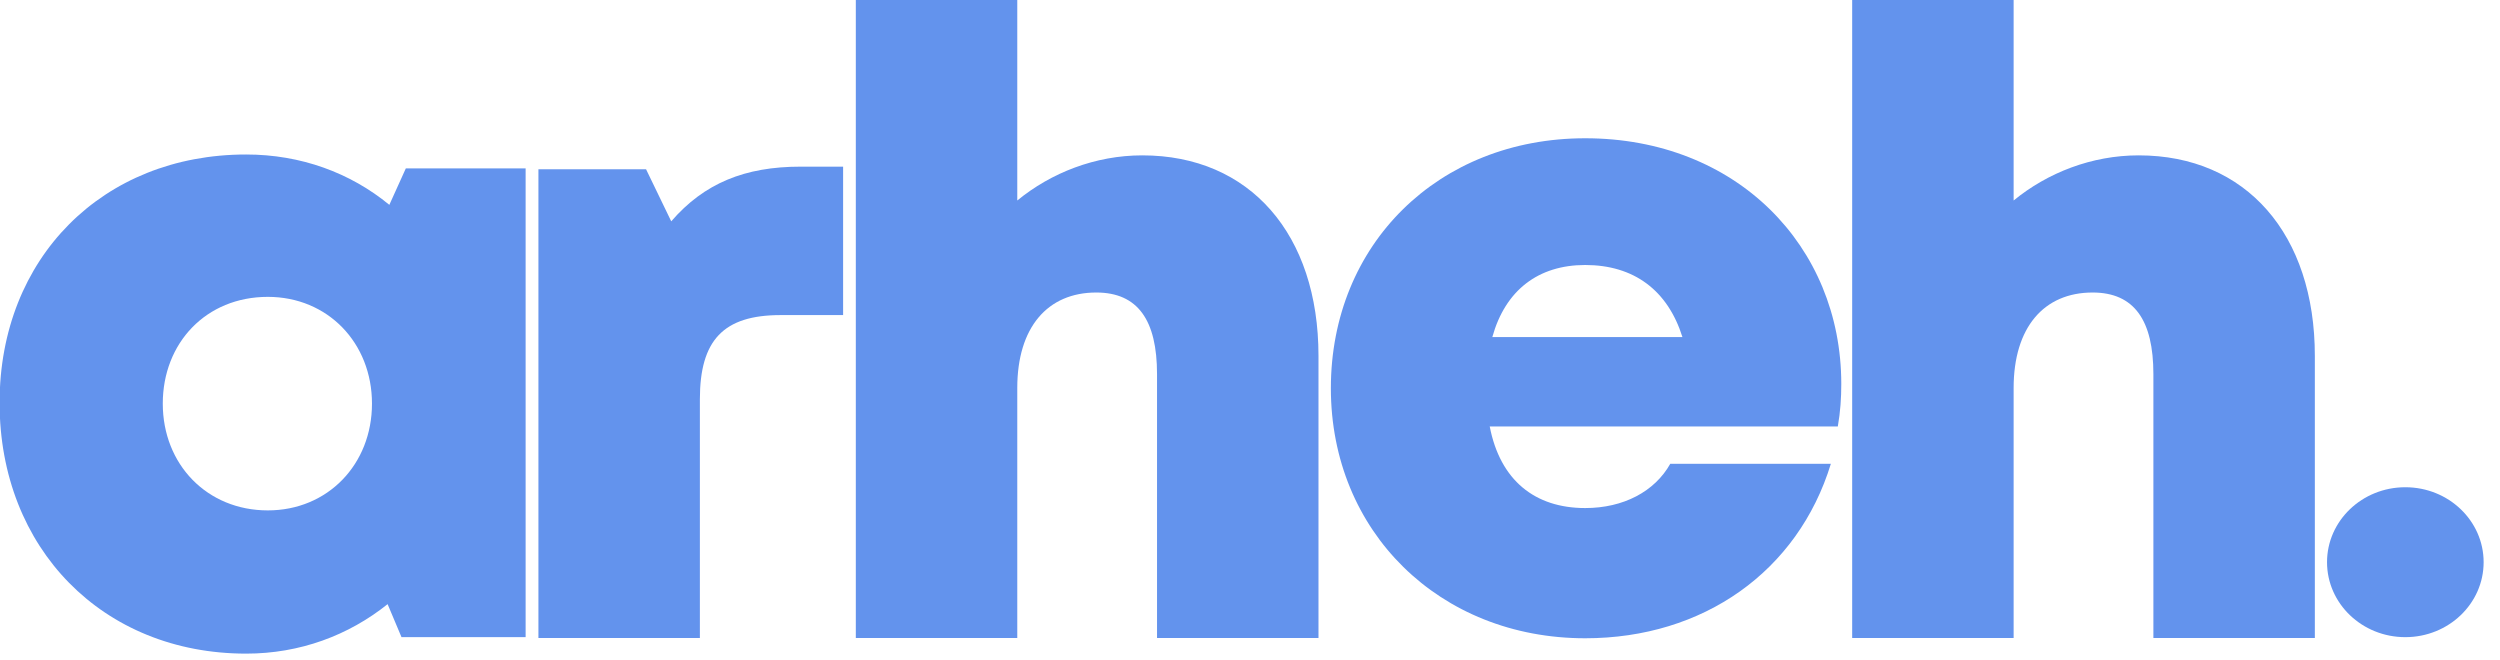
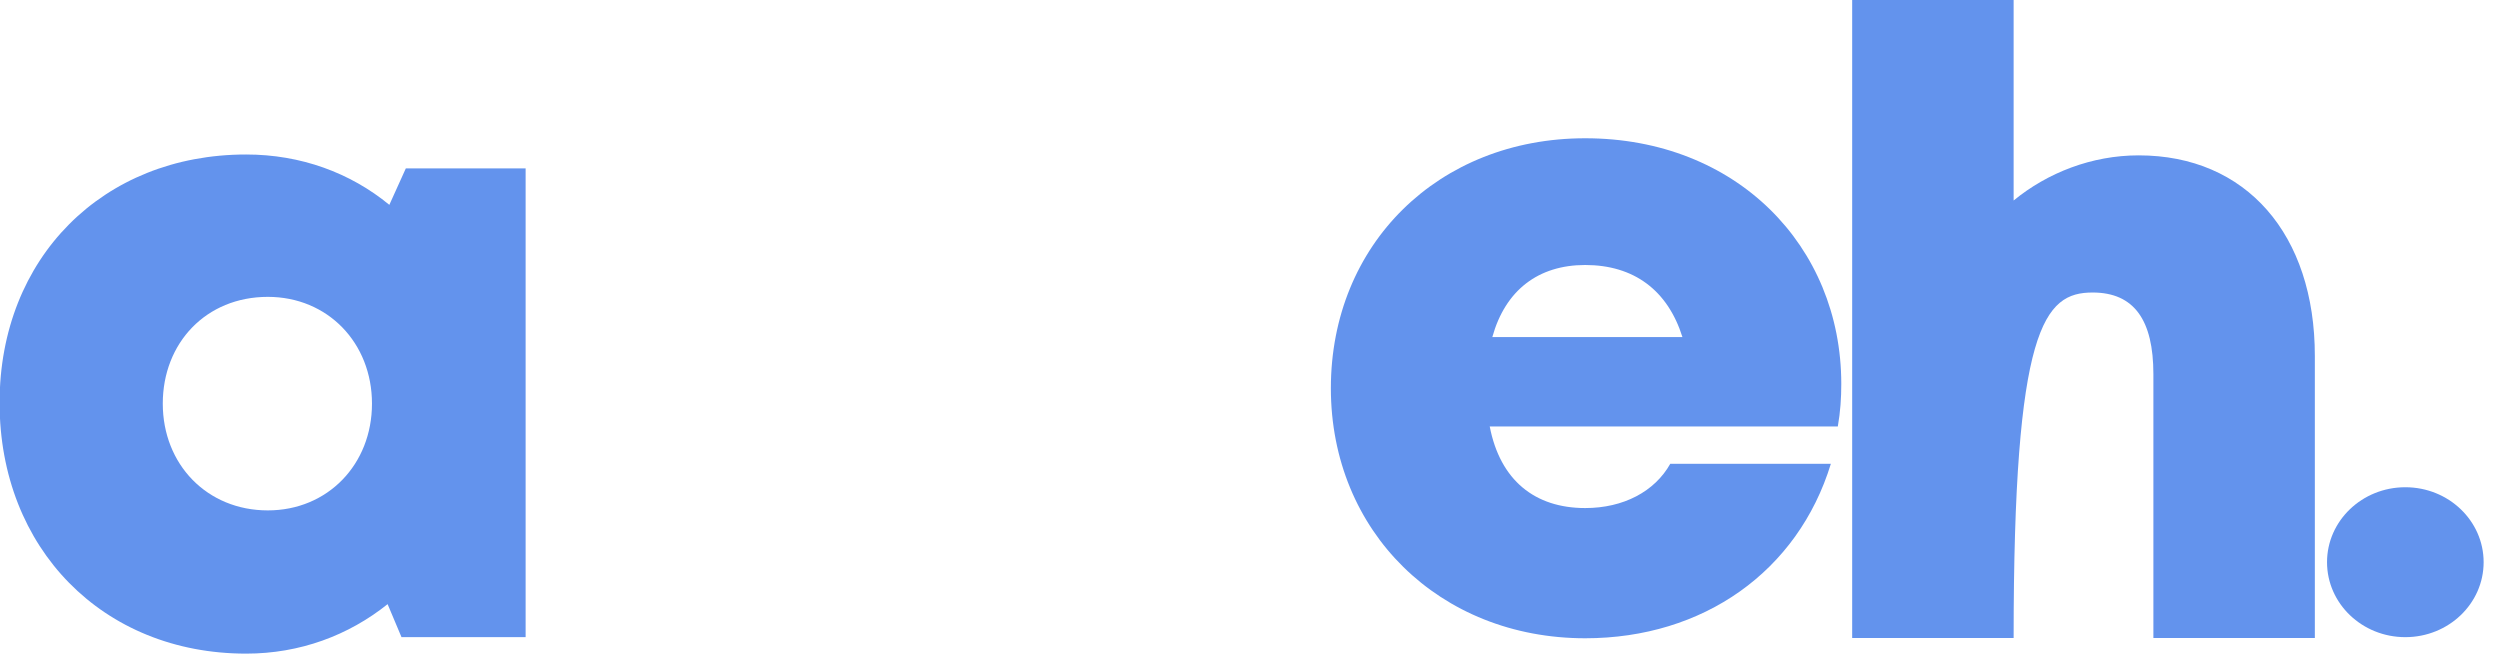
<svg xmlns="http://www.w3.org/2000/svg" width="100%" height="100%" viewBox="0 0 144 38" version="1.1" xml:space="preserve" style="fill-rule:evenodd;clip-rule:evenodd;stroke-linejoin:round;stroke-miterlimit:2;">
  <g transform="matrix(1,0,0,1,-87.284,-42.264)">
    <g transform="matrix(0.82,0,0,0.785,145.881,-16.806)">
      <circle cx="97.5" cy="116.5" r="5.5" style="fill:rgb(99,147,237);" />
    </g>
    <g transform="matrix(50,0,0,50,85.91,79.013)">
      <path d="M0.495,-0.541L0.476,-0.499C0.431,-0.536 0.374,-0.557 0.311,-0.557C0.146,-0.557 0.027,-0.438 0.027,-0.271C0.027,-0.103 0.146,0.018 0.311,0.018C0.373,0.018 0.429,-0.003 0.474,-0.039L0.49,-0.001L0.633,-0.001L0.633,-0.541L0.495,-0.541ZM0.336,-0.147C0.266,-0.147 0.215,-0.2 0.215,-0.27C0.215,-0.34 0.265,-0.393 0.336,-0.393C0.405,-0.393 0.456,-0.34 0.456,-0.27C0.456,-0.2 0.405,-0.147 0.336,-0.147Z" style="fill:rgb(99,147,237);fill-rule:nonzero;" />
    </g>
    <g transform="matrix(1,0,0,1,47.719,0)">
      <g transform="matrix(50,0,0,50,85.91,79.013)">
-         <path d="M0.389,-0.556C0.335,-0.556 0.284,-0.536 0.245,-0.504L0.245,-0.735L0.059,-0.735L0.059,-0L0.245,-0L0.245,-0.288C0.245,-0.358 0.28,-0.398 0.336,-0.398C0.384,-0.398 0.406,-0.366 0.406,-0.304L0.406,-0L0.592,-0L0.592,-0.325C0.592,-0.465 0.513,-0.556 0.389,-0.556Z" style="fill:rgb(99,147,237);fill-rule:nonzero;" />
-       </g>
+         </g>
    </g>
    <g transform="matrix(1,0,0,1,105.109,7.10543e-15)">
      <g transform="matrix(50,0,0,50,85.91,79.013)">
-         <path d="M0.389,-0.556C0.335,-0.556 0.284,-0.536 0.245,-0.504L0.245,-0.735L0.059,-0.735L0.059,-0L0.245,-0L0.245,-0.288C0.245,-0.358 0.28,-0.398 0.336,-0.398C0.384,-0.398 0.406,-0.366 0.406,-0.304L0.406,-0L0.592,-0L0.592,-0.325C0.592,-0.465 0.513,-0.556 0.389,-0.556Z" style="fill:rgb(99,147,237);fill-rule:nonzero;" />
+         <path d="M0.389,-0.556C0.335,-0.556 0.284,-0.536 0.245,-0.504L0.245,-0.735L0.059,-0.735L0.059,-0L0.245,-0C0.245,-0.358 0.28,-0.398 0.336,-0.398C0.384,-0.398 0.406,-0.366 0.406,-0.304L0.406,-0L0.592,-0L0.592,-0.325C0.592,-0.465 0.513,-0.556 0.389,-0.556Z" style="fill:rgb(99,147,237);fill-rule:nonzero;" />
      </g>
    </g>
    <g transform="matrix(1,0,0,1,76.682,-0.885)">
      <g transform="matrix(50,0,0,50,85.91,79.013)">
        <path d="M0.615,-0.275C0.615,-0.434 0.494,-0.558 0.32,-0.558C0.151,-0.558 0.027,-0.436 0.027,-0.27C0.027,-0.105 0.152,0.018 0.32,0.018C0.456,0.018 0.565,-0.059 0.603,-0.183L0.418,-0.183C0.4,-0.151 0.364,-0.132 0.32,-0.132C0.262,-0.132 0.222,-0.164 0.21,-0.226L0.611,-0.226C0.614,-0.243 0.615,-0.259 0.615,-0.275L0.615,-0.275ZM0.32,-0.412C0.376,-0.412 0.415,-0.383 0.432,-0.329L0.213,-0.329C0.228,-0.383 0.266,-0.412 0.32,-0.412Z" style="fill:rgb(99,147,237);fill-rule:nonzero;" />
      </g>
    </g>
    <g transform="matrix(1,0,0,1,29.437,-7.10543e-15)">
      <g transform="matrix(50,0,0,50,85.91,79.013)">
-         <path d="M0.361,-0.543C0.297,-0.543 0.25,-0.524 0.212,-0.48L0.183,-0.54L0.059,-0.54L0.059,-0L0.245,-0L0.245,-0.275C0.245,-0.343 0.272,-0.372 0.338,-0.372L0.41,-0.372L0.41,-0.543L0.361,-0.543Z" style="fill:rgb(99,147,237);fill-rule:nonzero;" />
-       </g>
+         </g>
    </g>
  </g>
</svg>